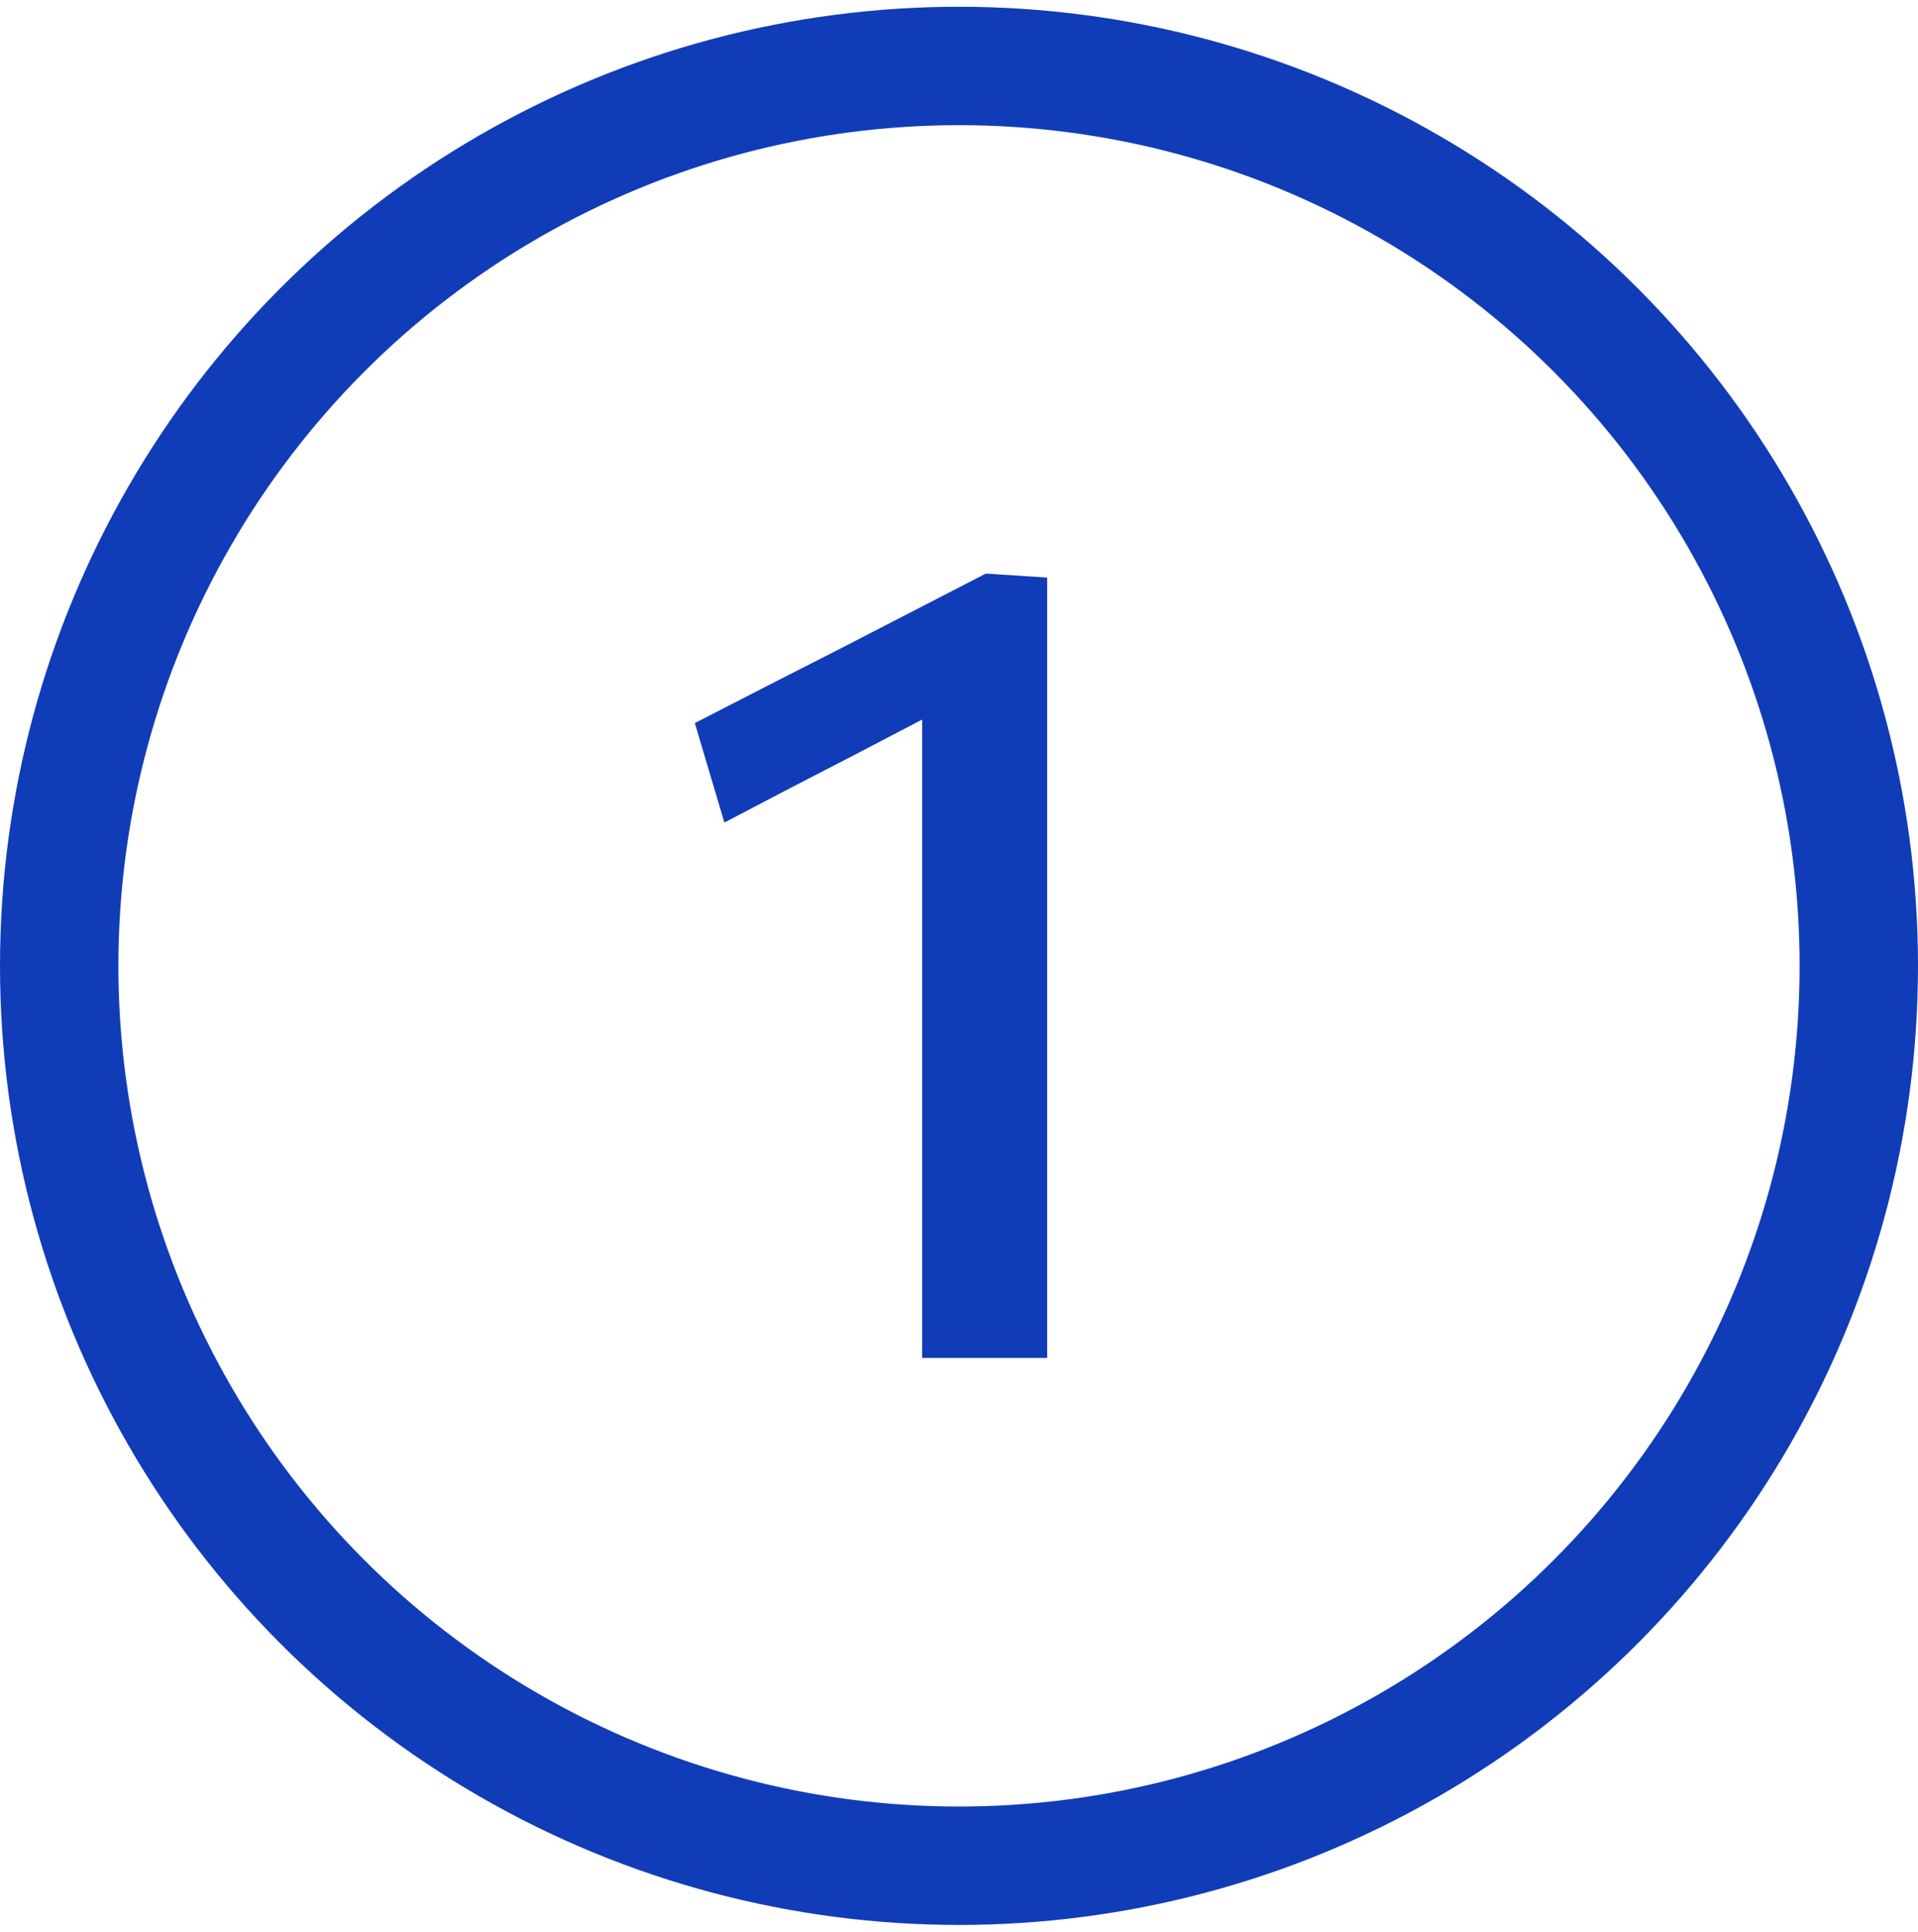
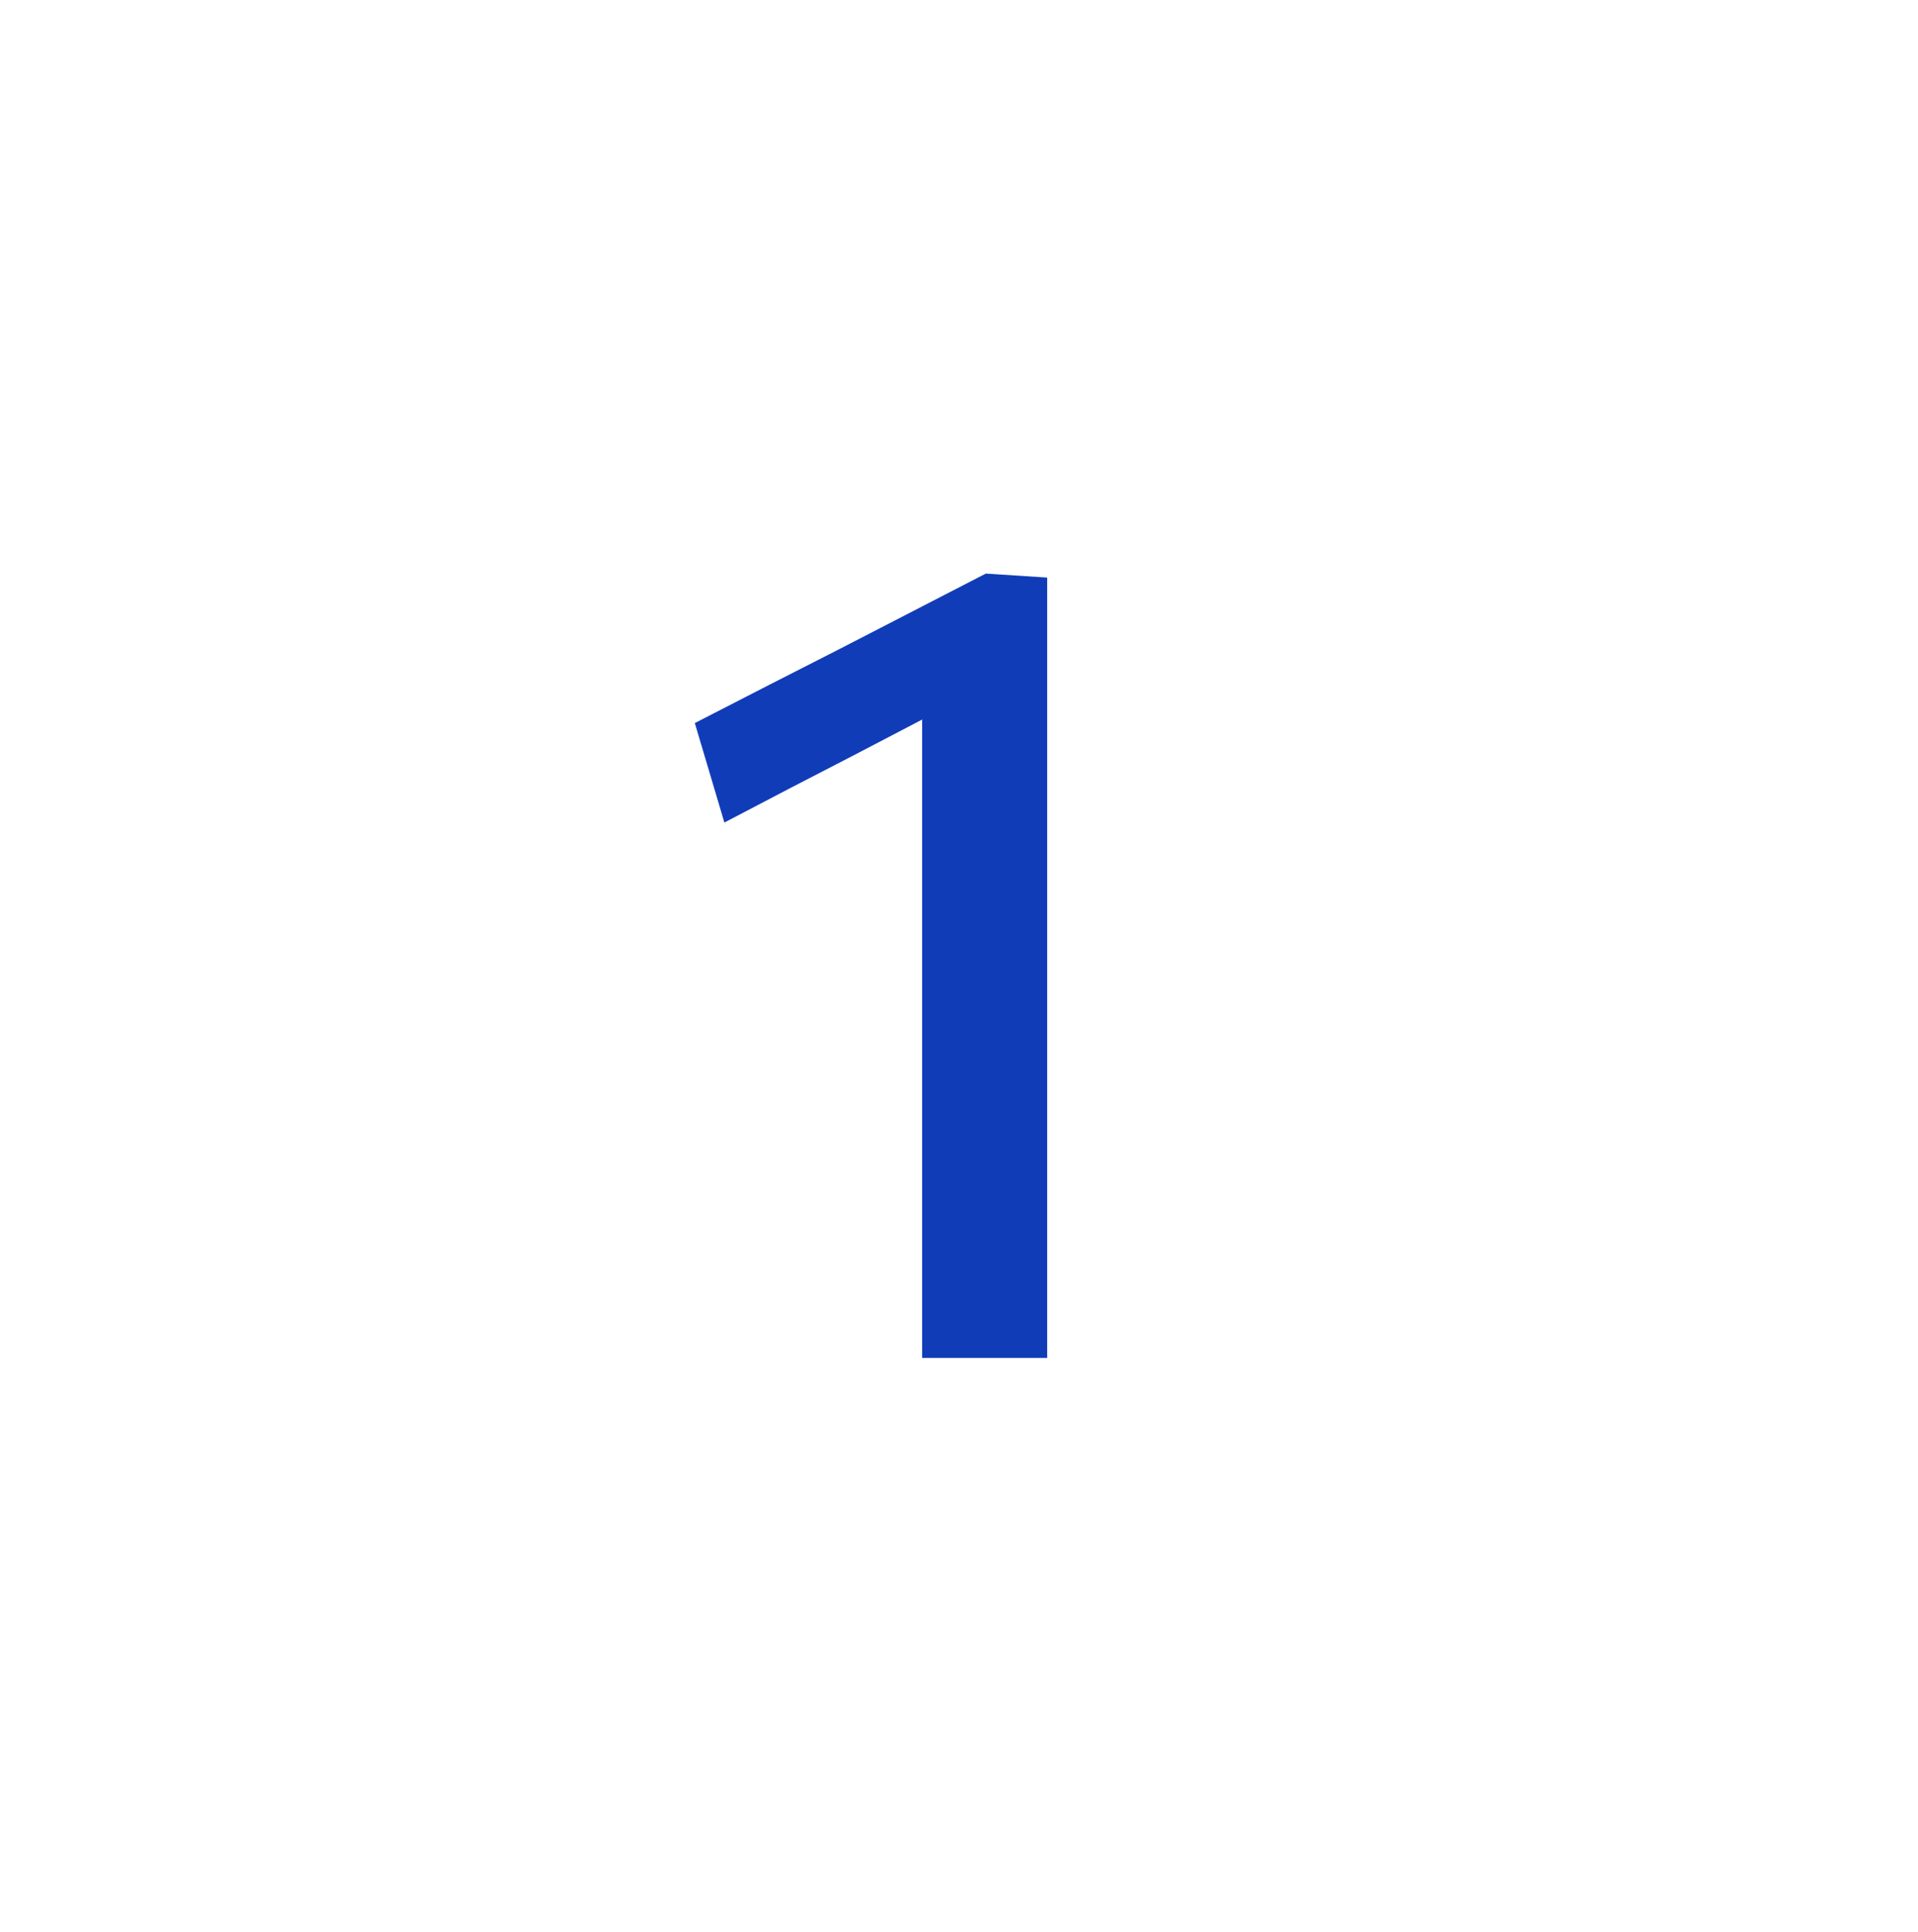
<svg xmlns="http://www.w3.org/2000/svg" width="142" height="143" viewBox="0 0 142 143" fill="none">
-   <circle cx="71" cy="71.5" r="66.617" stroke="#113CB8" stroke-width="8.765" />
-   <path d="M53.63 60.891L51.442 53.528C55.032 51.676 58.623 49.839 62.213 48.016C65.803 46.165 69.394 44.313 72.984 42.462L72.689 50.961C69.52 52.616 66.35 54.271 63.181 55.926C60.011 57.553 56.828 59.208 53.63 60.891ZM68.272 100.524C68.272 97.467 68.272 94.508 68.272 91.647C68.272 88.786 68.272 85.63 68.272 82.18V64.509C68.272 61.536 68.272 58.577 68.272 55.631C68.272 52.658 68.272 49.685 68.272 46.712L72.984 42.462L77.528 42.757C77.528 45.982 77.528 49.264 77.528 52.602C77.528 55.94 77.528 59.348 77.528 62.826V82.18C77.528 85.63 77.528 88.786 77.528 91.647C77.528 94.508 77.528 97.467 77.528 100.524H68.272Z" fill="#113CB8" />
+   <path d="M53.63 60.891L51.442 53.528C55.032 51.676 58.623 49.839 62.213 48.016C65.803 46.165 69.394 44.313 72.984 42.462L72.689 50.961C69.52 52.616 66.35 54.271 63.181 55.926C60.011 57.553 56.828 59.208 53.63 60.891ZM68.272 100.524C68.272 97.467 68.272 94.508 68.272 91.647C68.272 88.786 68.272 85.63 68.272 82.18V64.509C68.272 61.536 68.272 58.577 68.272 55.631C68.272 52.658 68.272 49.685 68.272 46.712L72.984 42.462L77.528 42.757C77.528 45.982 77.528 49.264 77.528 52.602C77.528 55.94 77.528 59.348 77.528 62.826V82.18C77.528 94.508 77.528 97.467 77.528 100.524H68.272Z" fill="#113CB8" />
</svg>